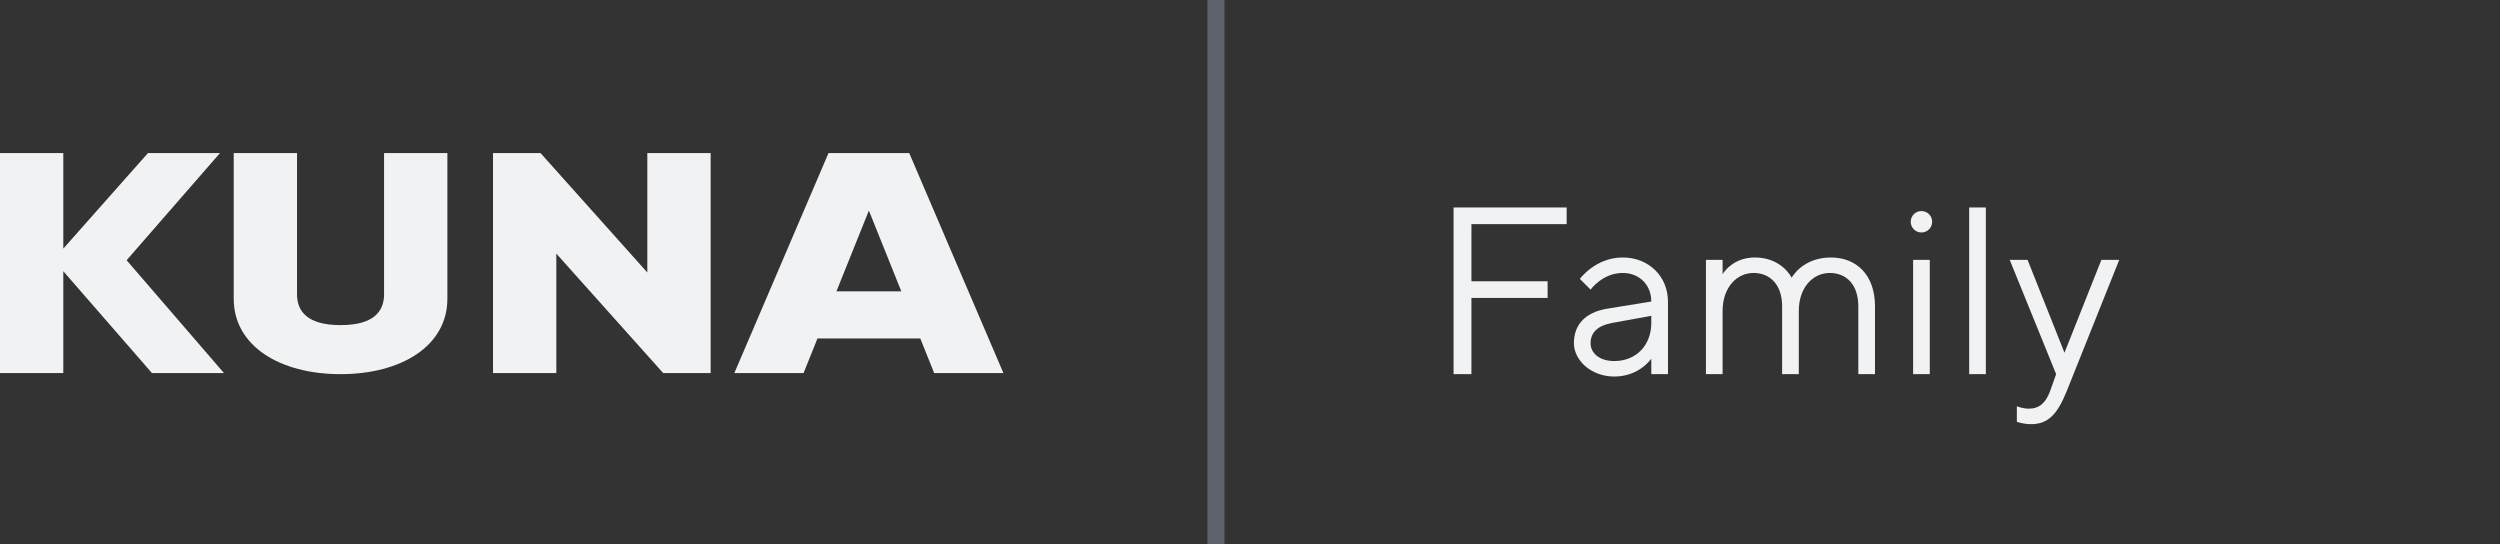
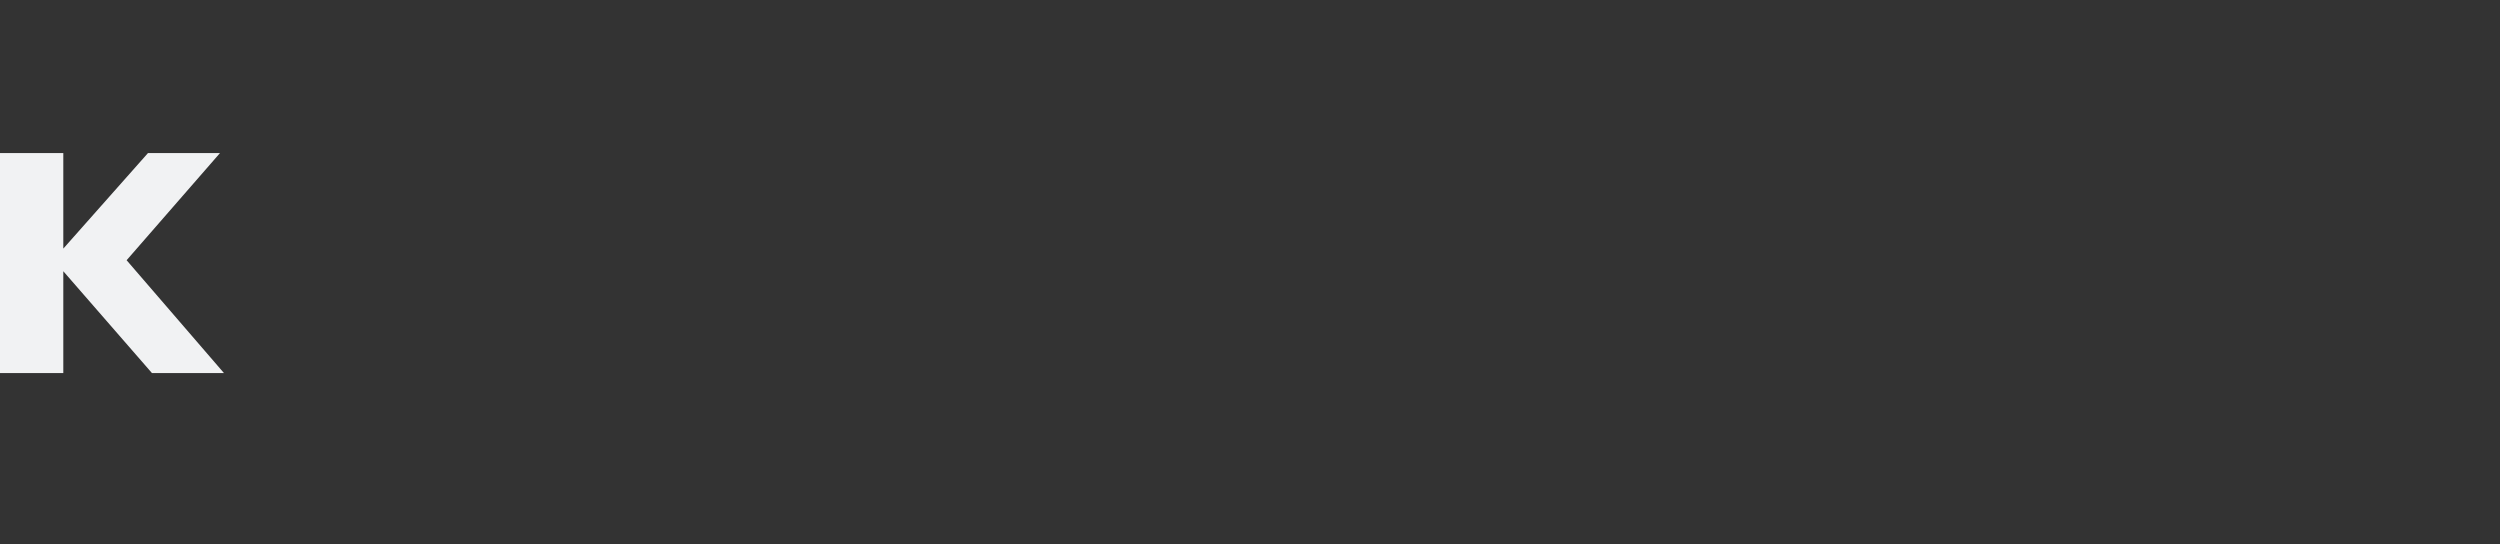
<svg xmlns="http://www.w3.org/2000/svg" width="147" height="32" viewBox="0 0 147 32" fill="none">
  <rect x="0" y="0" width="147" height="32" fill="#333333" stroke="none" />
-   <path d="M71.5 0L71.5 32" stroke="#5D626D" />
  <path d="M13.168 21.935L7.445 15.301L12.935 9H8.701L3.722 14.618V9H0V21.935H3.722V15.948L8.934 21.935H13.168Z" fill="#F1F2F3" />
-   <path d="M20.024 22C23.607 22 26.306 20.337 26.306 17.565V9H22.583V17.306C22.583 18.286 22.002 19.117 20.024 19.117C18.047 19.117 17.465 18.286 17.465 17.306V9H13.743V17.565C13.743 20.337 16.441 22 20.024 22Z" fill="#F1F2F3" />
-   <path d="M38.063 9V16.022L31.782 9H28.99V21.935H32.712V14.913L38.994 21.935H41.786V9H38.063Z" fill="#F1F2F3" />
-   <path d="M54.929 21.935H59L53.463 9H48.717L43.18 21.935H47.251L48.066 19.903H54.114L54.929 21.935ZM49.182 17.131L51.09 12.382L52.998 17.131H49.182Z" fill="#F1F2F3" />
-   <path d="M85.47 22V12.2H92.12V13.18H86.52V16.54H91V17.52H86.52V22H85.47ZM97.096 22V21.09C97.096 21.09 96.396 22.14 94.926 22.14C93.526 22.14 92.546 21.16 92.546 20.18C92.546 19.06 93.246 18.36 94.506 18.15L97.096 17.73C97.096 16.75 96.396 16.05 95.416 16.05C94.226 16.05 93.526 17.03 93.526 17.03L92.896 16.4C92.896 16.4 93.806 15.14 95.416 15.14C96.956 15.14 98.076 16.26 98.076 17.73V22H97.096ZM97.096 18.99V18.57L94.786 18.99C93.946 19.144 93.526 19.55 93.526 20.18C93.526 20.74 94.016 21.23 94.926 21.23C96.186 21.23 97.096 20.32 97.096 18.99ZM100.309 22V15.28H101.289V16.12C101.289 16.12 101.849 15.14 103.179 15.14C104.789 15.14 105.349 16.33 105.349 16.33C105.349 16.33 105.979 15.14 107.659 15.14C109.129 15.14 110.249 16.134 110.249 18.01V22H109.269V18.01C109.269 16.736 108.569 16.05 107.589 16.05C106.609 16.05 105.769 16.89 105.769 18.29V22H104.789V18.01C104.789 16.75 104.089 16.05 103.109 16.05C102.129 16.05 101.289 16.89 101.289 18.29V22H100.309ZM112.351 13.04C112.351 12.69 112.631 12.41 112.981 12.41C113.331 12.41 113.611 12.69 113.611 13.04C113.611 13.39 113.331 13.67 112.981 13.67C112.631 13.67 112.351 13.39 112.351 13.04ZM112.491 22V15.28H113.471V22H112.491ZM115.788 22V12.2H116.768V22H115.788ZM118.591 24.8V23.89C118.591 23.89 118.941 24.03 119.291 24.03C119.921 24.03 120.299 23.68 120.551 22.98L120.901 22L118.171 15.28H119.221L121.391 20.74L123.561 15.28H124.611L121.531 22.98C120.971 24.38 120.411 24.94 119.431 24.94C118.941 24.94 118.591 24.8 118.591 24.8Z" fill="#F1F2F3" />
</svg>